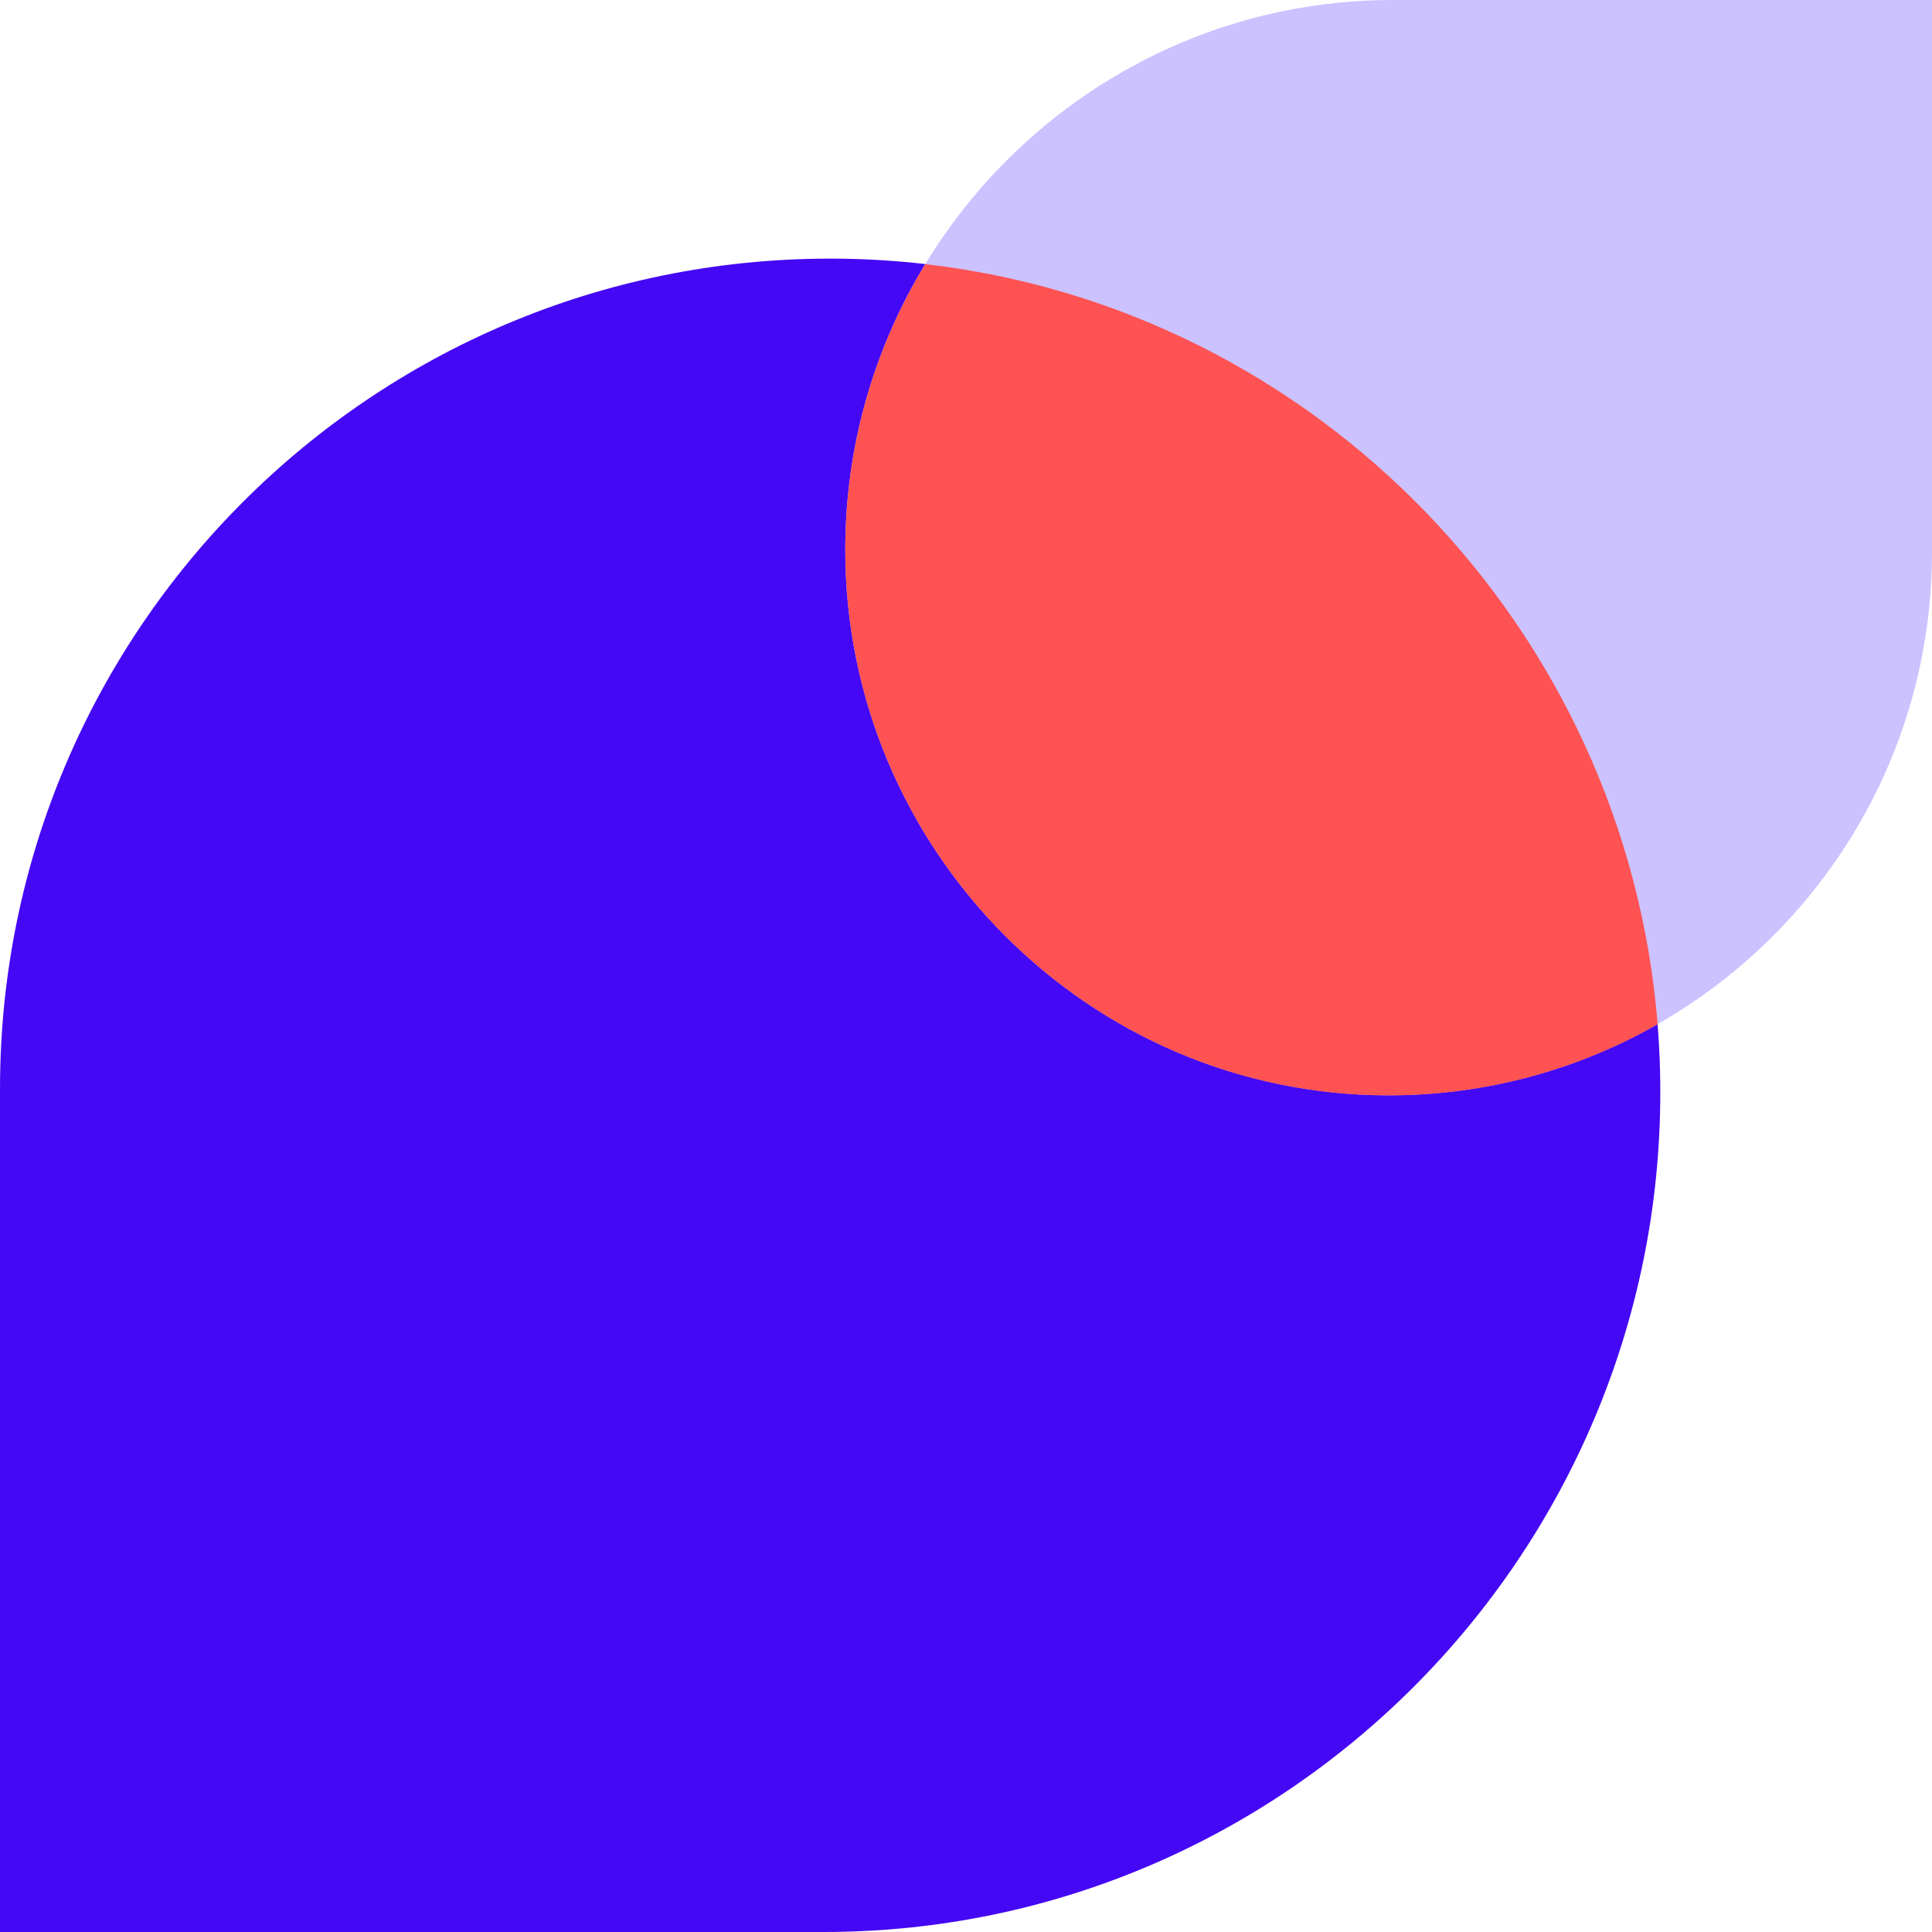
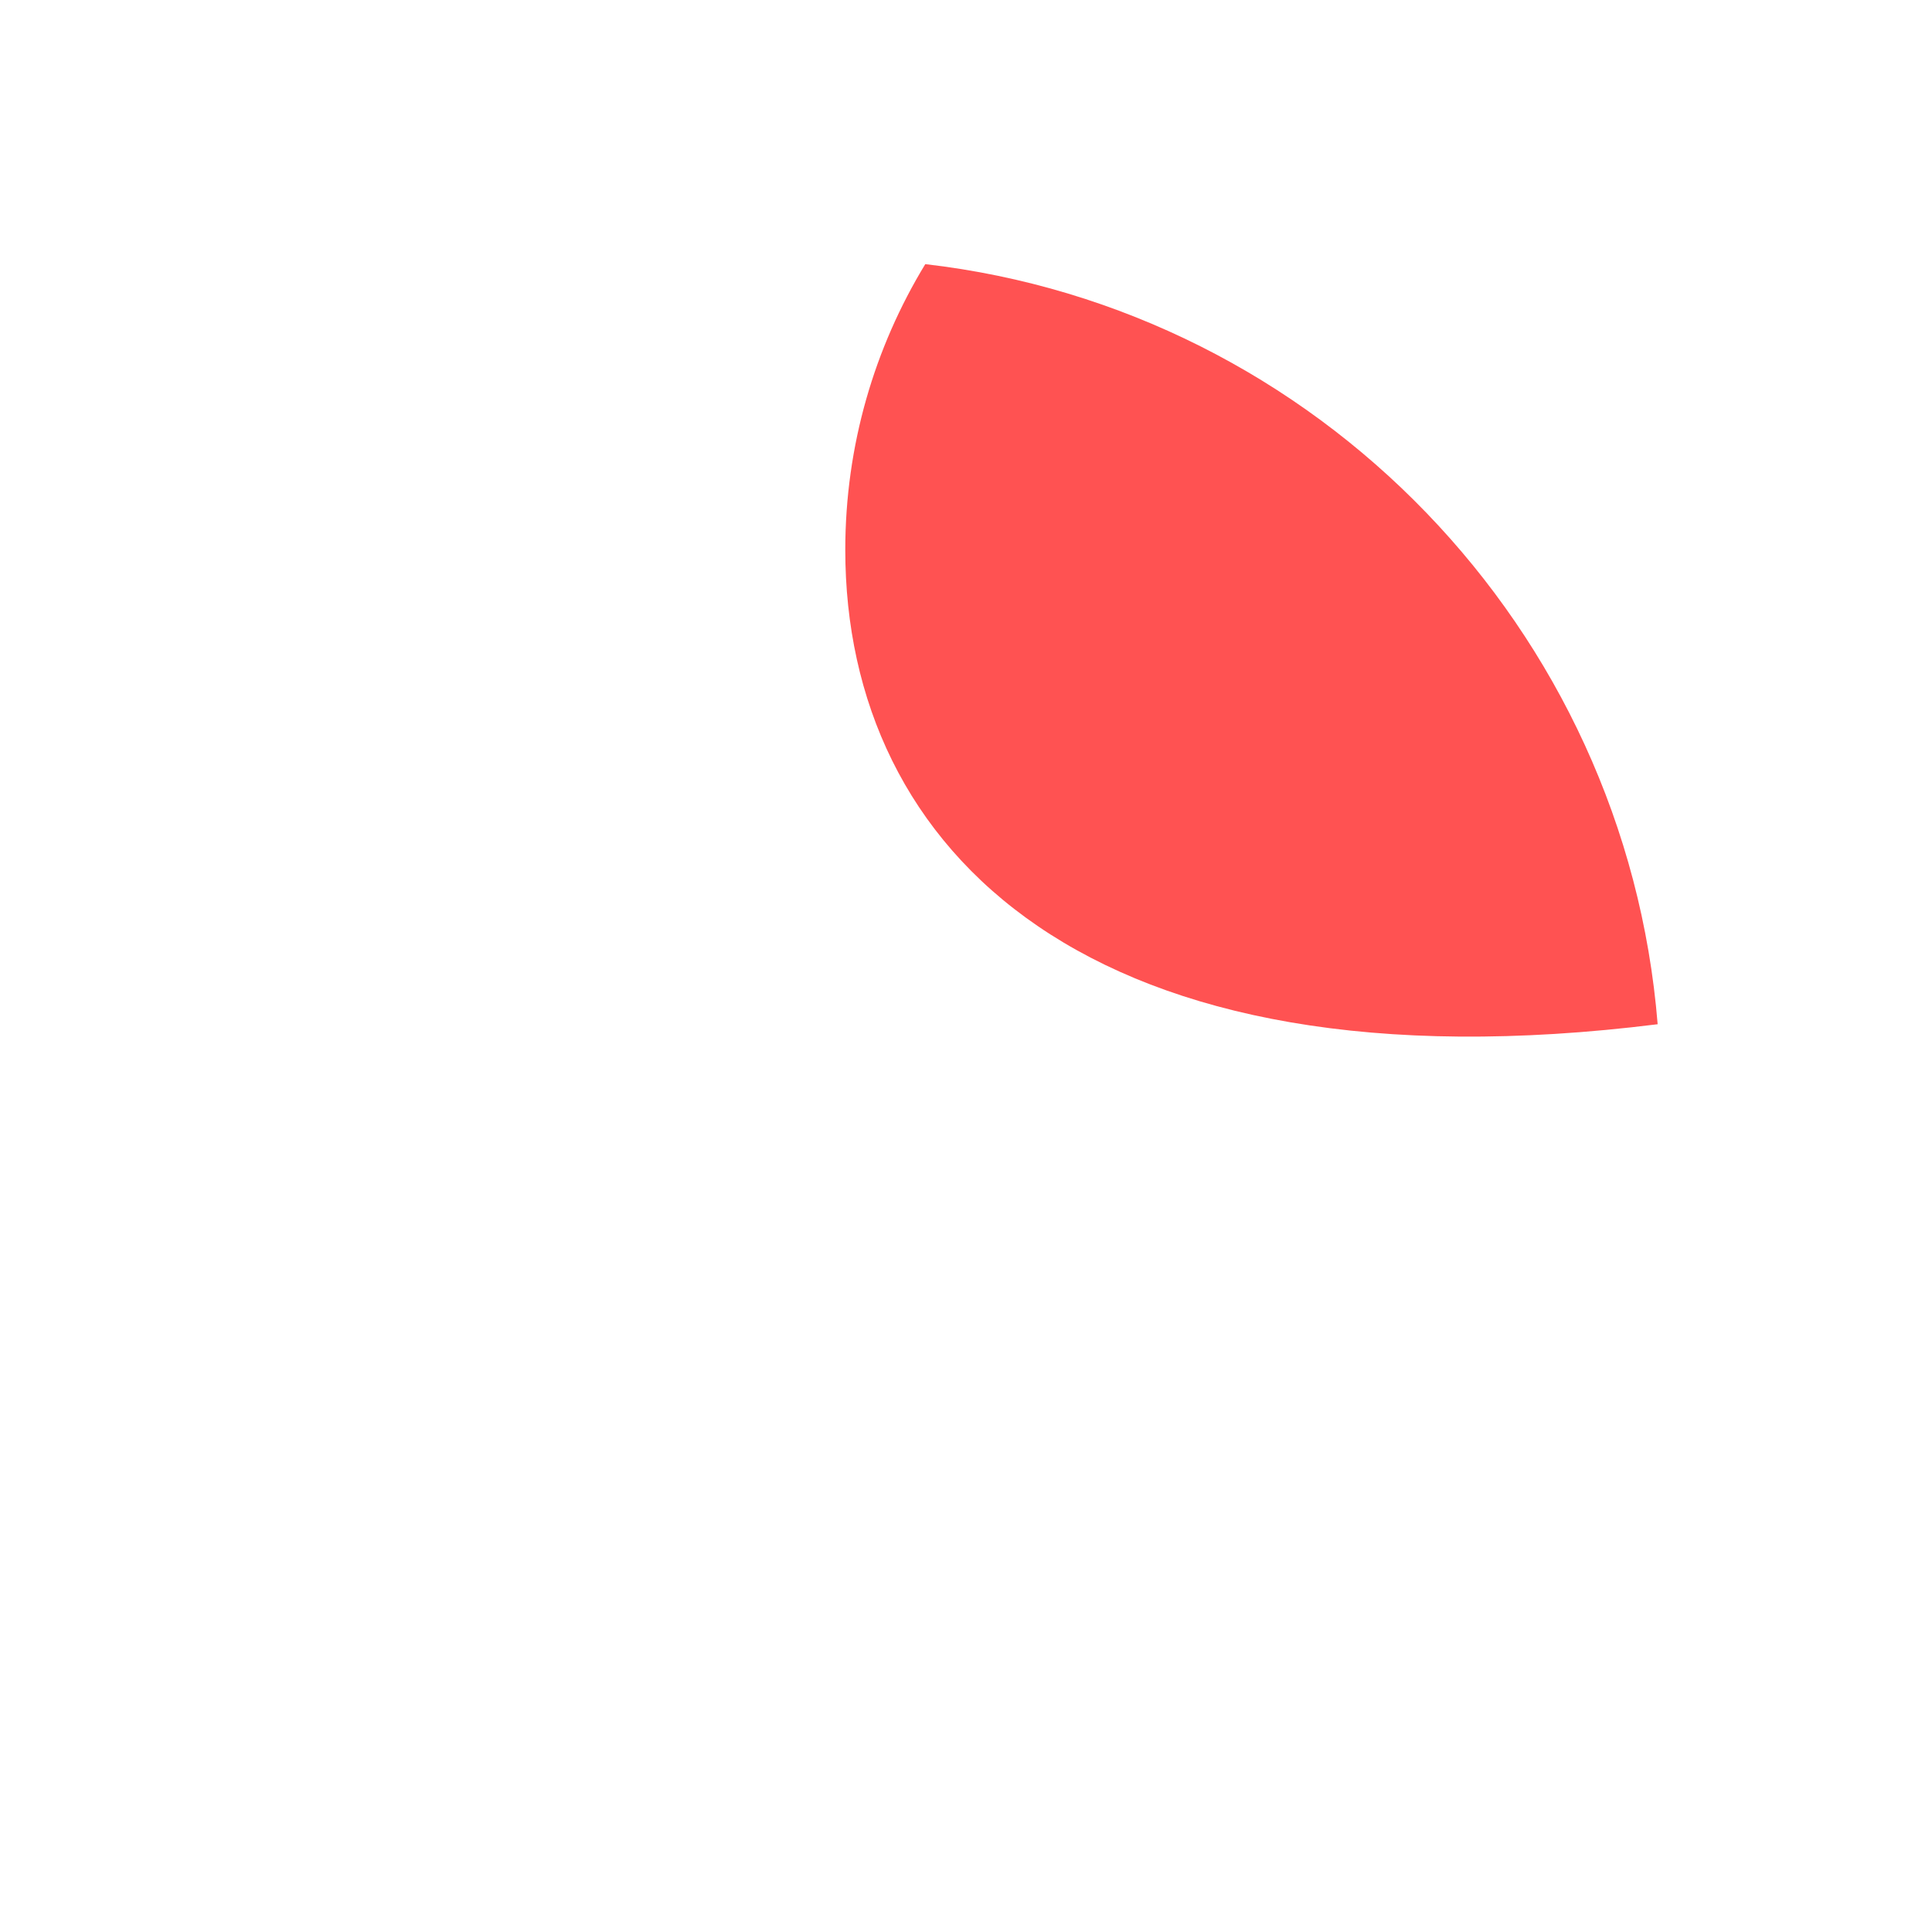
<svg xmlns="http://www.w3.org/2000/svg" width="64" height="64" viewBox="0 0 64 64" fill="none">
-   <path d="M0 36.067C0 20.879 12.312 8.567 27.5 8.567C42.688 8.567 55 20.987 55 36.175C55 51.482 42.591 64 27.284 64H0V36.067Z" fill="#4508F4" />
-   <path d="M64 18.283C64 28.224 55.941 36.283 46 36.283C36.059 36.283 28 28.154 28 18.213C28 8.193 36.122 4.19617e-05 46.142 4.19617e-05H64V18.283Z" fill="#CBC2FF" />
-   <path fill-rule="evenodd" clip-rule="evenodd" d="M30.651 8.75C43.622 10.241 53.853 20.827 54.912 33.929C52.285 35.429 49.243 36.286 46.001 36.286C36.06 36.286 28.001 28.157 28.001 18.216C28.001 14.755 28.97 11.512 30.651 8.75Z" fill="#FF5252" />
+   <path fill-rule="evenodd" clip-rule="evenodd" d="M30.651 8.75C43.622 10.241 53.853 20.827 54.912 33.929C36.06 36.286 28.001 28.157 28.001 18.216C28.001 14.755 28.97 11.512 30.651 8.75Z" fill="#FF5252" />
</svg>